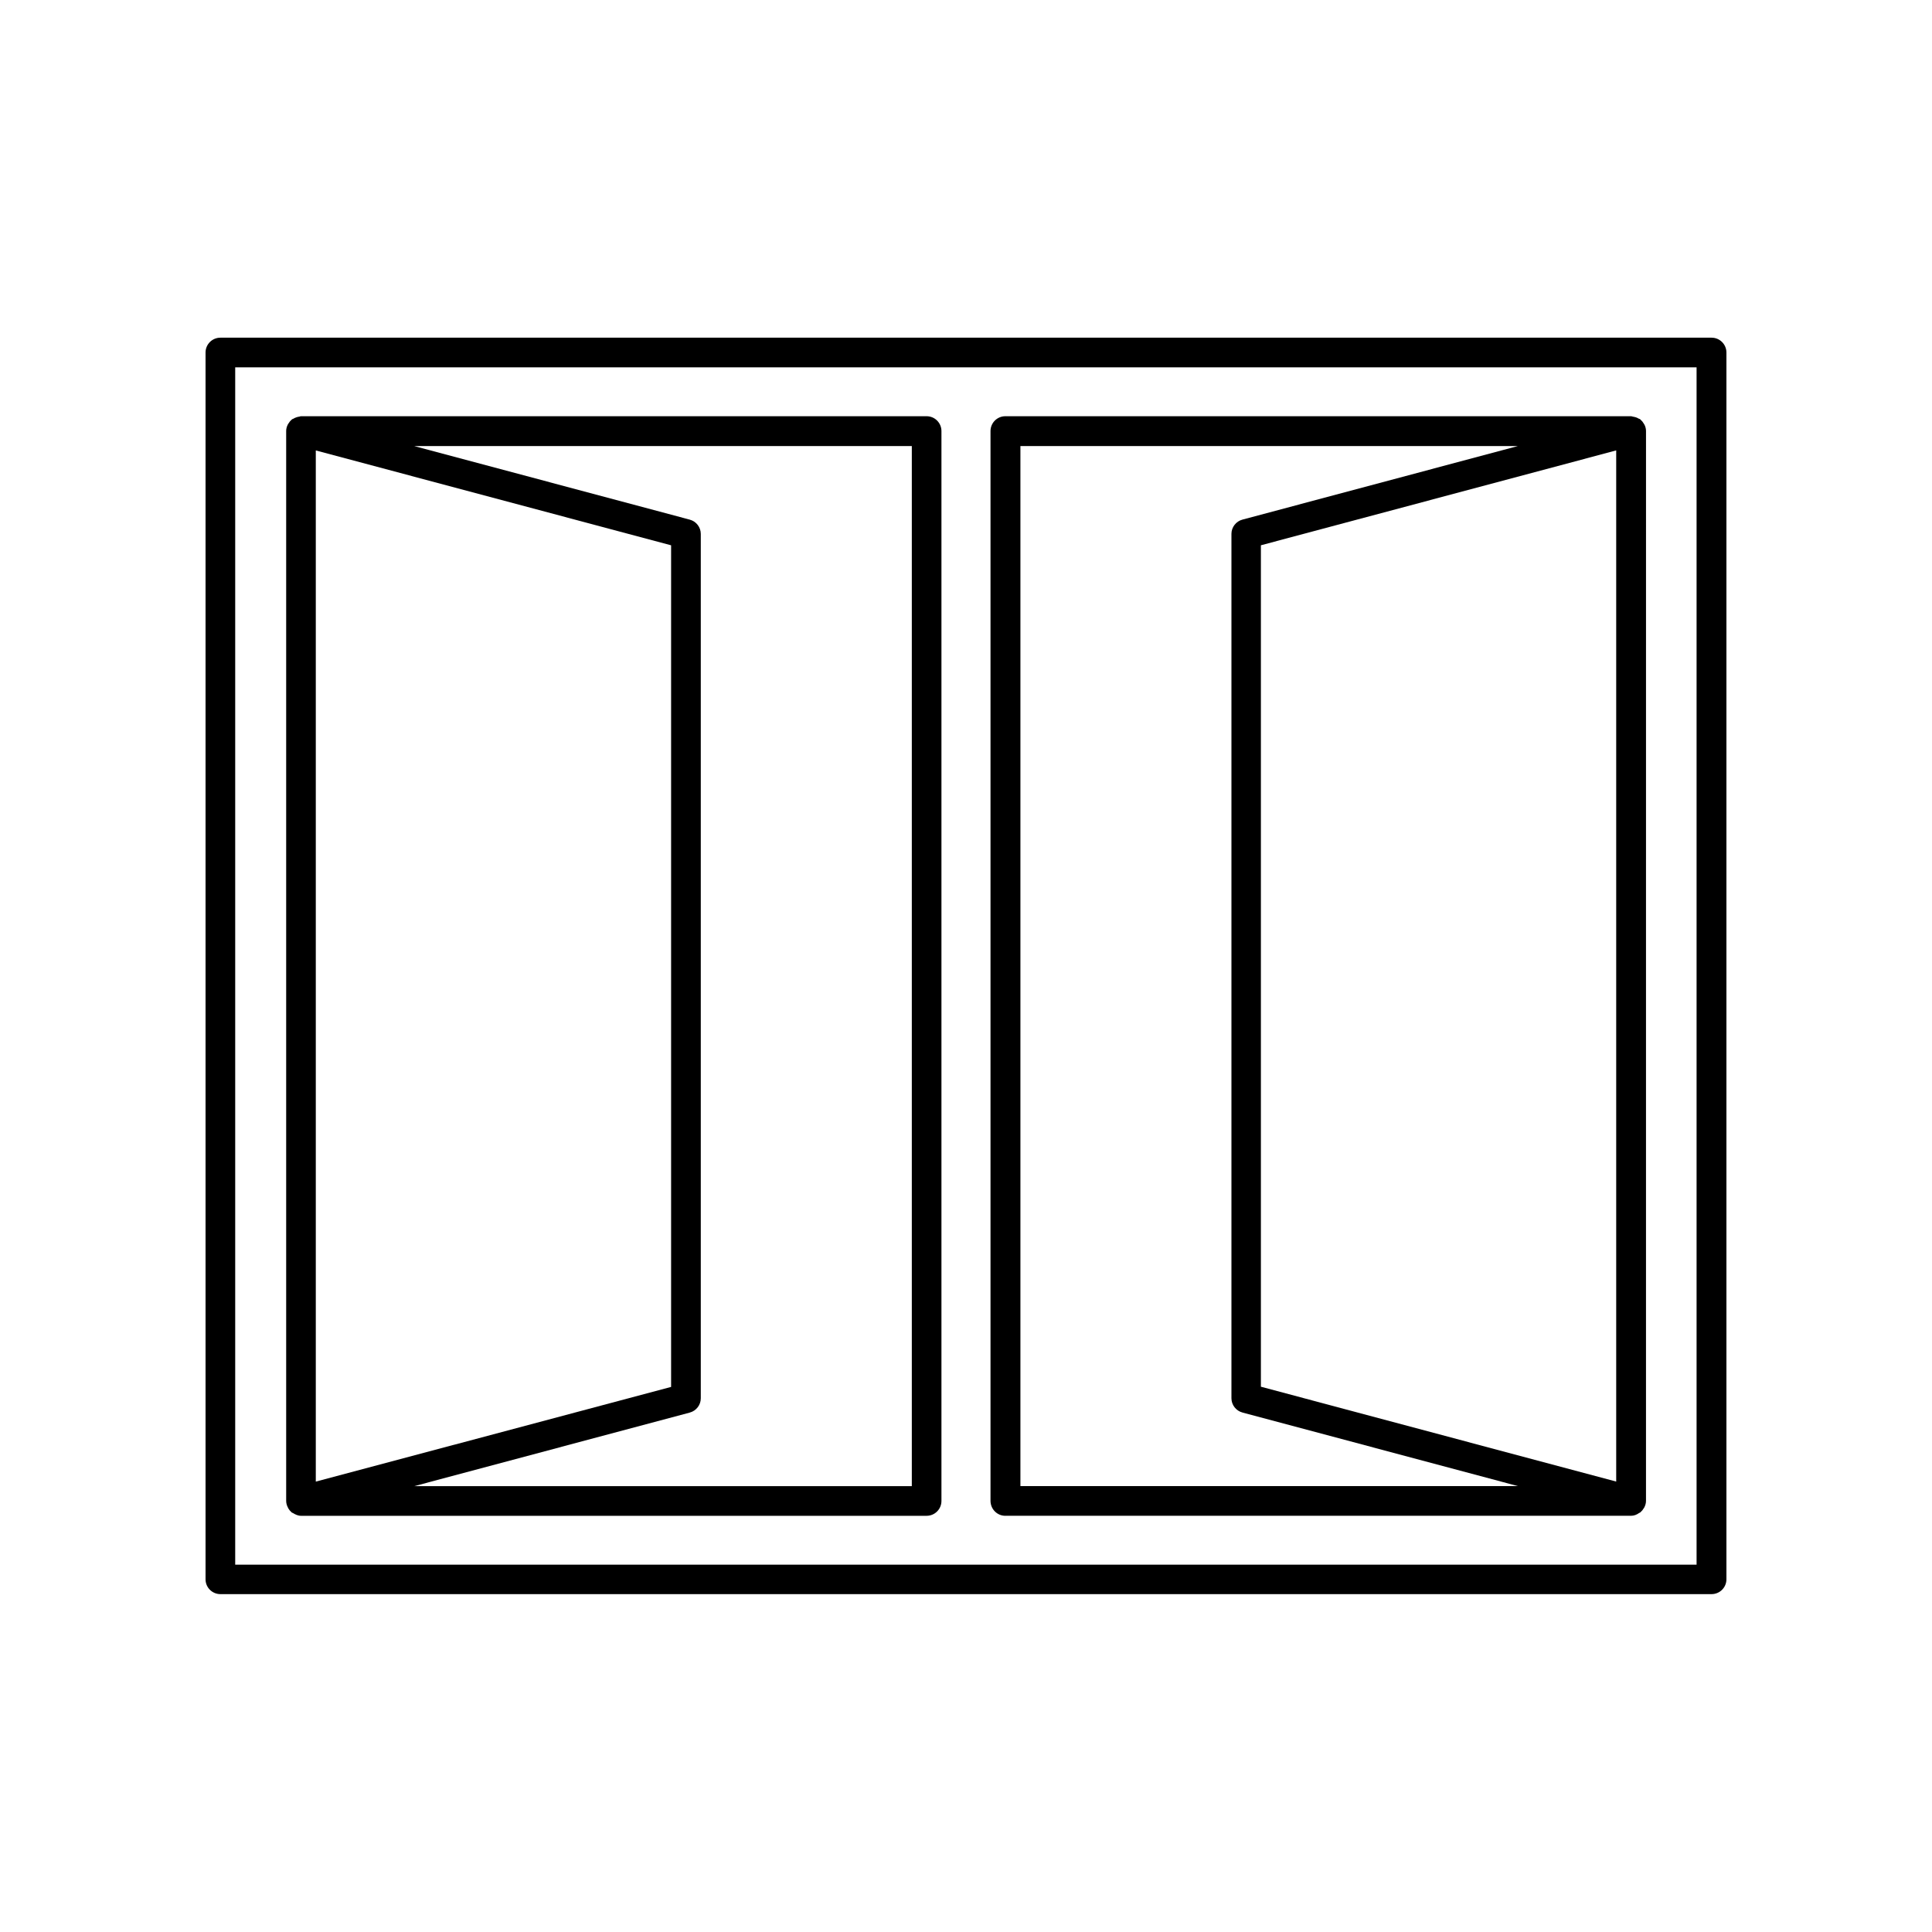
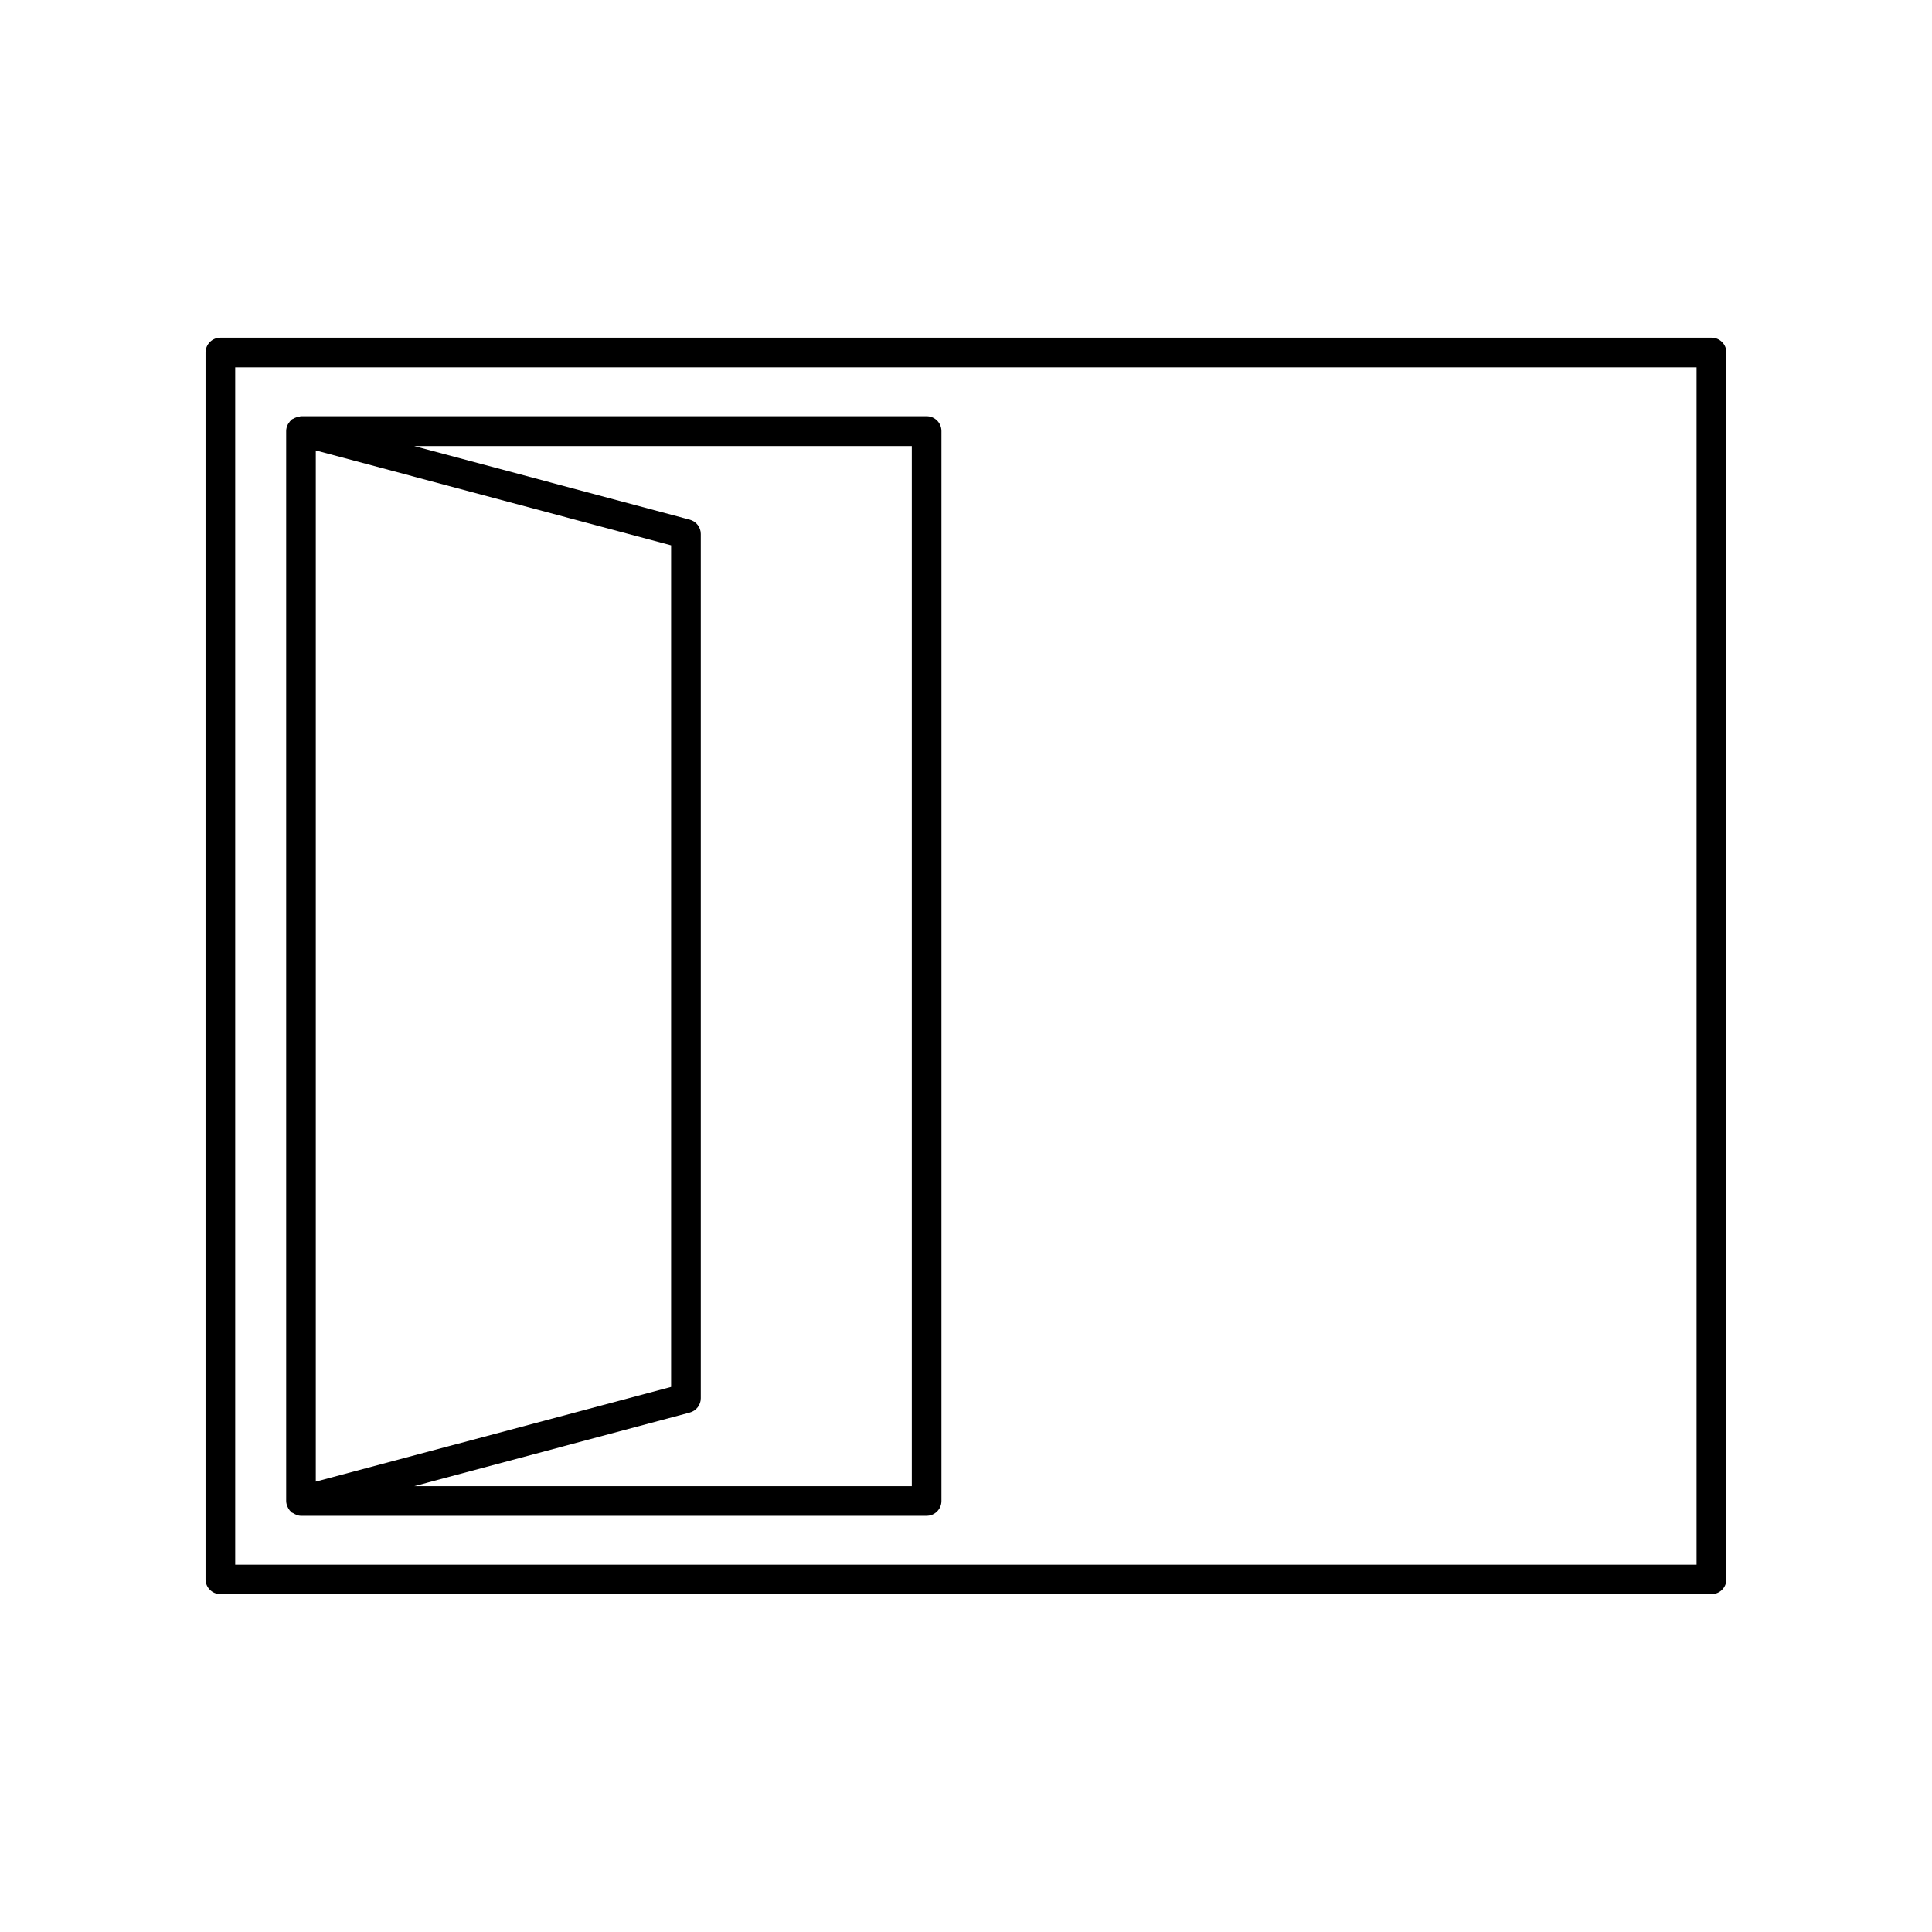
<svg xmlns="http://www.w3.org/2000/svg" fill="#000000" width="800px" height="800px" version="1.1" viewBox="144 144 512 512">
  <g>
-     <path d="m410.43 545.7h165.8c0.805 0 1.562-0.301 2.168-0.754 0.051-0.051 0.152-0.051 0.25-0.102 0.051-0.051 0.102-0.102 0.152-0.152 0.301-0.25 0.555-0.555 0.754-0.906 0.102-0.152 0.203-0.25 0.25-0.402 0.25-0.504 0.402-1.059 0.402-1.664l0.004-283.49c0-0.605-0.152-1.16-0.402-1.664-0.051-0.152-0.203-0.25-0.25-0.402-0.203-0.352-0.453-0.656-0.754-0.906-0.051-0.051-0.102-0.152-0.152-0.152-0.102-0.102-0.25-0.102-0.352-0.152-0.301-0.203-0.605-0.301-0.906-0.402-0.25-0.051-0.453-0.102-0.707-0.152-0.152 0-0.25-0.102-0.402-0.102l-165.86 0.004c-2.168 0-3.93 1.762-3.93 3.93v283.49c0 2.219 1.766 3.981 3.93 3.981zm161.88-9.066-94.16-25.141v-222.99l94.16-25.141zm-157.89-274.43h131.85l-73.004 19.496c-1.715 0.453-2.922 2.016-2.922 3.777v229.08c0 1.762 1.211 3.324 2.922 3.777l73.004 19.496-131.85 0.004z" />
    <path d="m220.44 543.79c0.203 0.352 0.453 0.656 0.754 0.906 0.051 0.051 0.102 0.152 0.152 0.152 0.051 0.051 0.152 0.051 0.25 0.102 0.656 0.402 1.359 0.754 2.168 0.754h165.8c2.168 0 3.93-1.762 3.93-3.93v-283.54c0-2.168-1.762-3.93-3.93-3.93h-165.8c-0.152 0-0.25 0.051-0.402 0.102-0.25 0.051-0.453 0.051-0.707 0.152-0.352 0.102-0.656 0.25-0.906 0.402-0.102 0.051-0.25 0.102-0.352 0.152-0.051 0.051-0.102 0.102-0.152 0.152-0.301 0.25-0.555 0.555-0.754 0.906-0.102 0.152-0.203 0.25-0.25 0.402-0.25 0.504-0.402 1.059-0.402 1.664v283.49c0 0.605 0.152 1.16 0.402 1.664 0.047 0.148 0.148 0.246 0.199 0.398zm165.2-281.58v275.63h-131.85l73.004-19.496c1.715-0.453 2.922-2.016 2.922-3.777v-229.08c0-1.762-1.211-3.324-2.922-3.777l-73.004-19.496zm-157.95 1.16 94.16 25.141v223.04l-94.16 25.09z" />
    <path d="m597.59 233.49h-395.19c-2.168 0-3.93 1.762-3.93 3.93v325.11c0 2.168 1.762 3.93 3.93 3.93h395.19c2.168 0 3.93-1.762 3.93-3.93v-325.11c0-2.164-1.766-3.93-3.93-3.93zm-3.93 325.16h-387.33v-317.3h387.28v317.3z" />
  </g>
</svg>